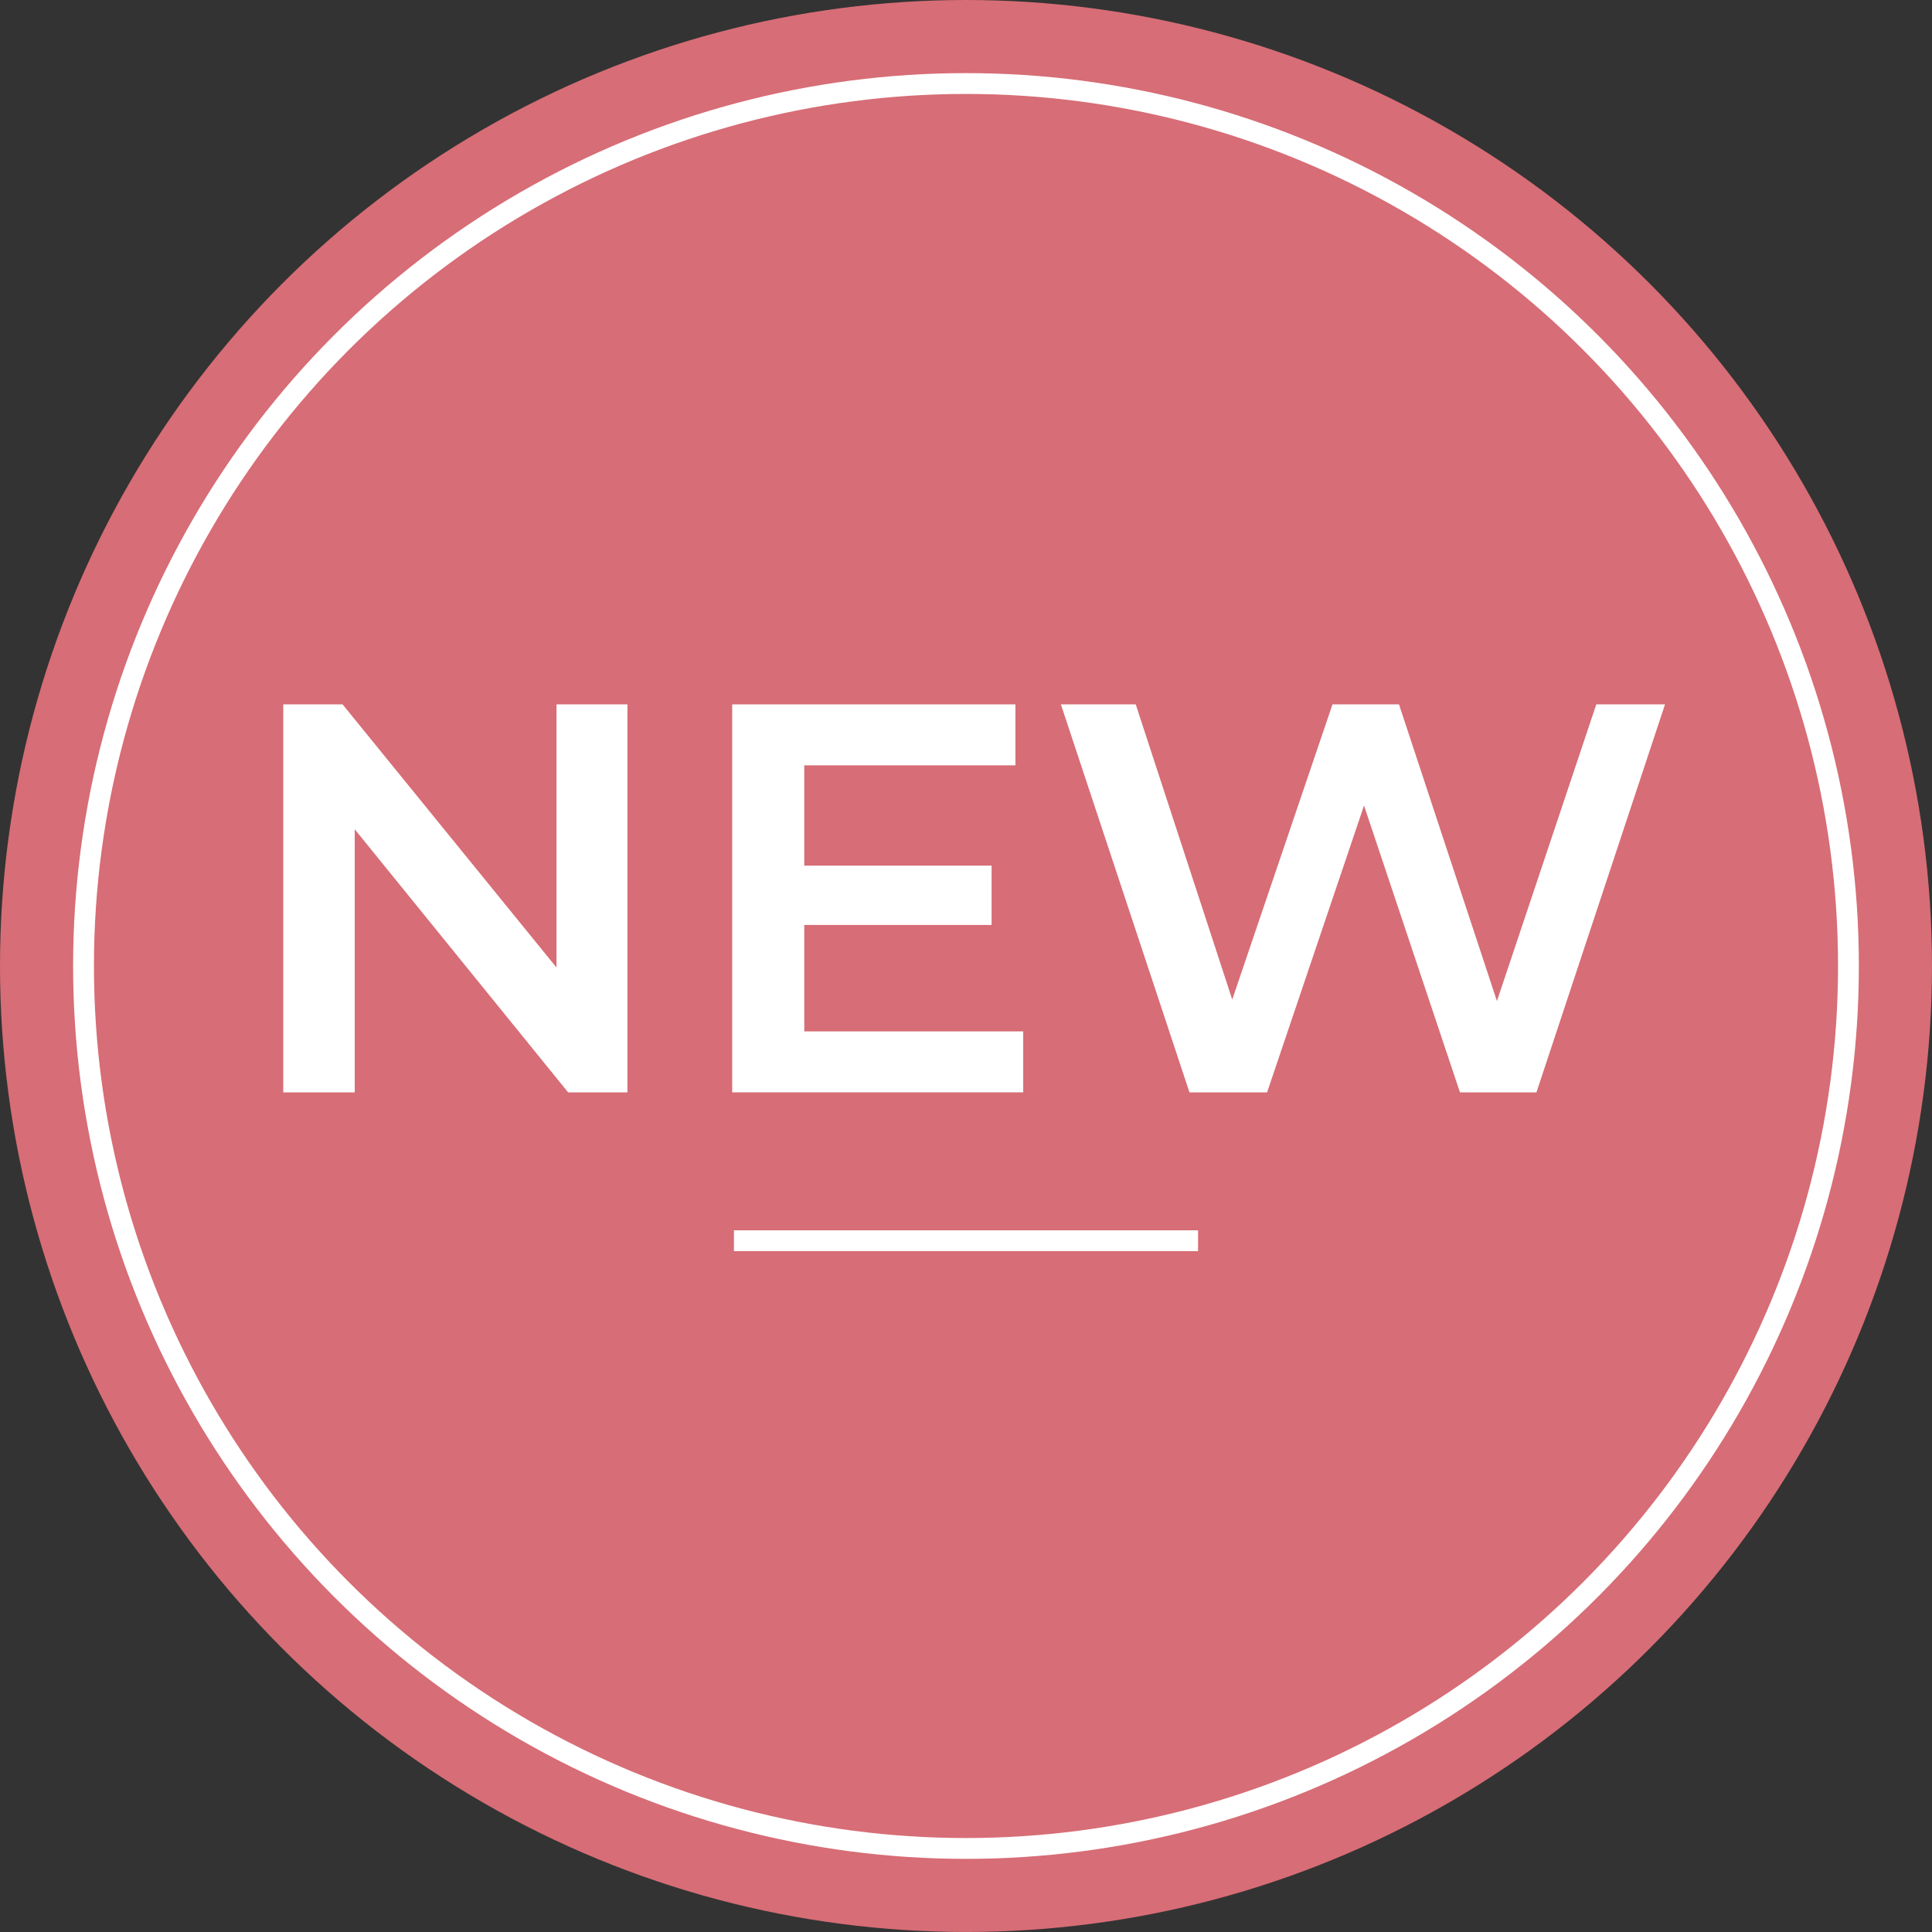
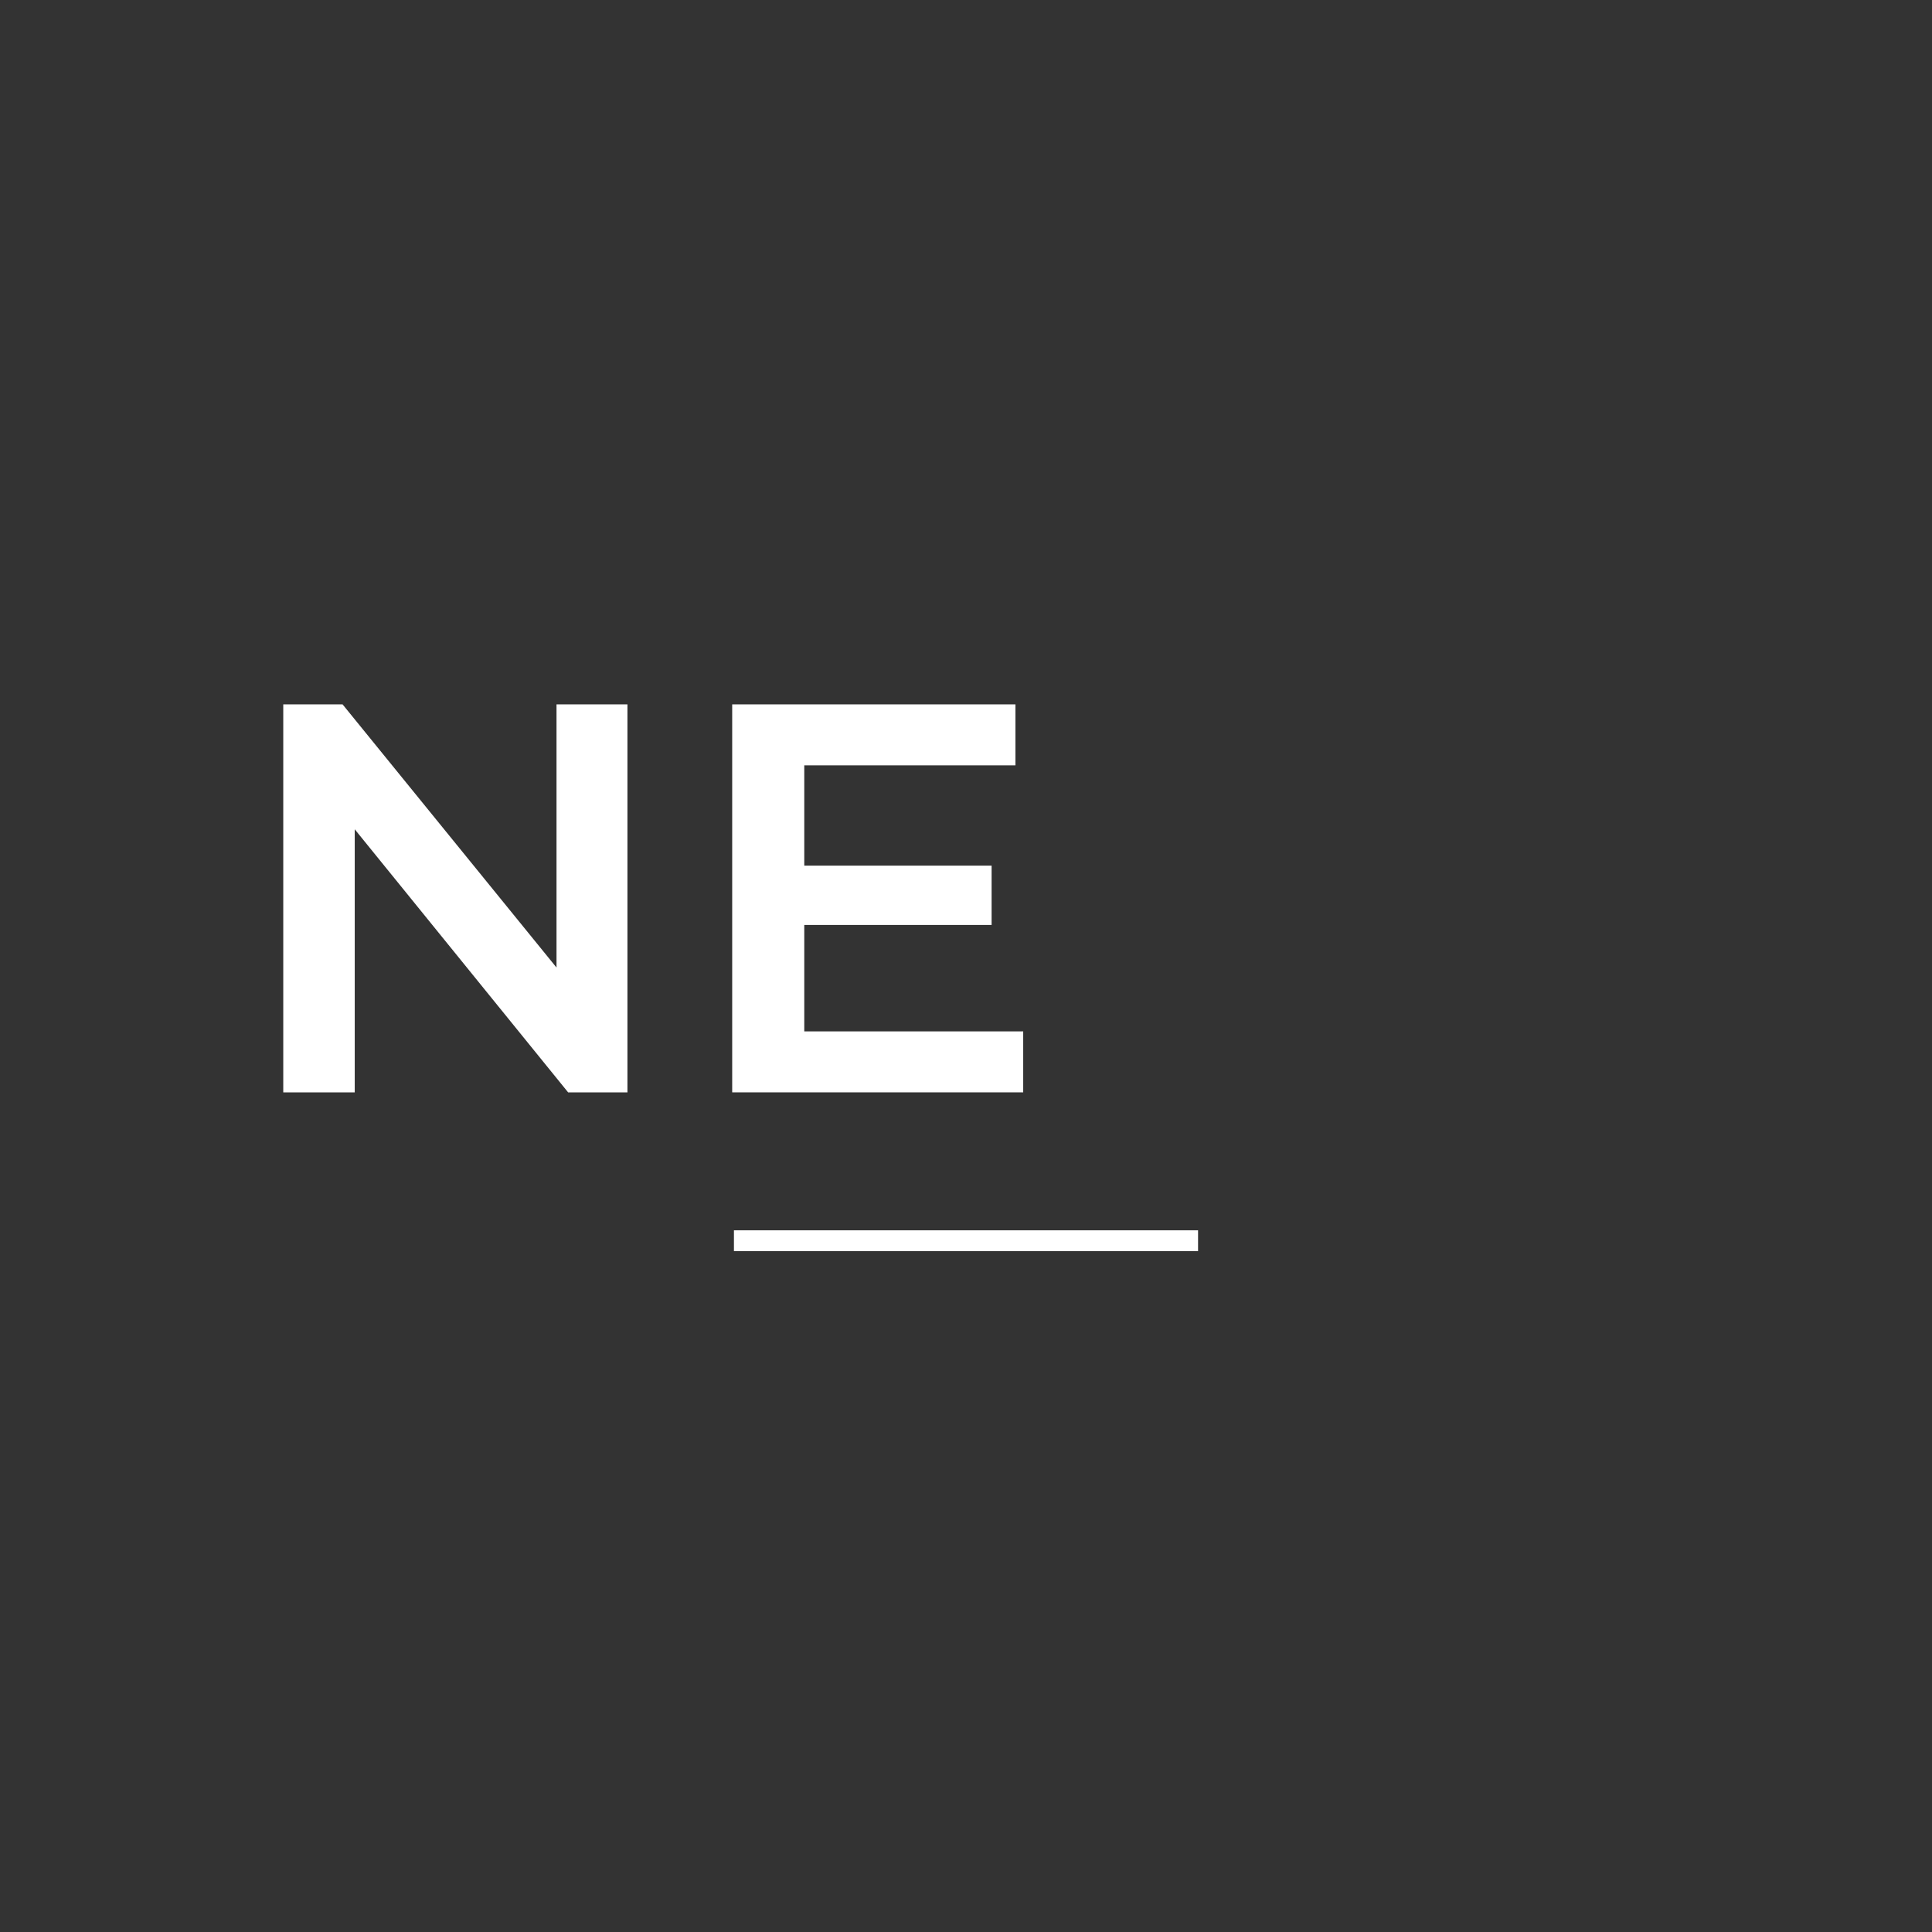
<svg xmlns="http://www.w3.org/2000/svg" id="Layer_1" version="1.1" viewBox="0 0 901.59 901.59">
  <rect x="0" y="0" width="901.59" height="901.59" fill="#333333" stroke="none" />
  <defs>
    <style>
      .st0 {
        fill: none;
        stroke: #fff;
        stroke-miterlimit: 10;
        stroke-width: 9.72px;
      }

      .st1 {
        fill: #fff;
      }

      .st2 {
        fill: #d76d76;
      }
    </style>
  </defs>
-   <circle class="st2" cx="450.79" cy="450.79" r="450.79" />
-   <circle class="st0" cx="450.79" cy="450.79" r="411.81" />
  <line class="st0" x1="342.5" y1="579" x2="559.09" y2="579" />
  <g>
    <path class="st1" d="M132.19,509.76v-181.05h27.68l113.54,139.67h-13.71v-139.67h33.1v181.05h-27.68l-113.29-139.67h13.71v139.67h-33.37.01Z" />
    <path class="st1" d="M341.69,509.76v-181.05h132.17v28.45h-98.54v124.15h102.17v28.45h-135.8ZM372.73,431.64v-27.68h90.01v27.68h-90.01,0Z" />
-     <path class="st1" d="M555.08,509.76l-60-181.05h34.92l53.54,163.73h-17.33l55.61-163.73h31.04l54.05,163.73h-16.81l54.83-163.73h32.07l-60,181.05h-35.69l-49.4-147.69h9.31l-49.92,147.69h-36.23Z" />
  </g>
</svg>